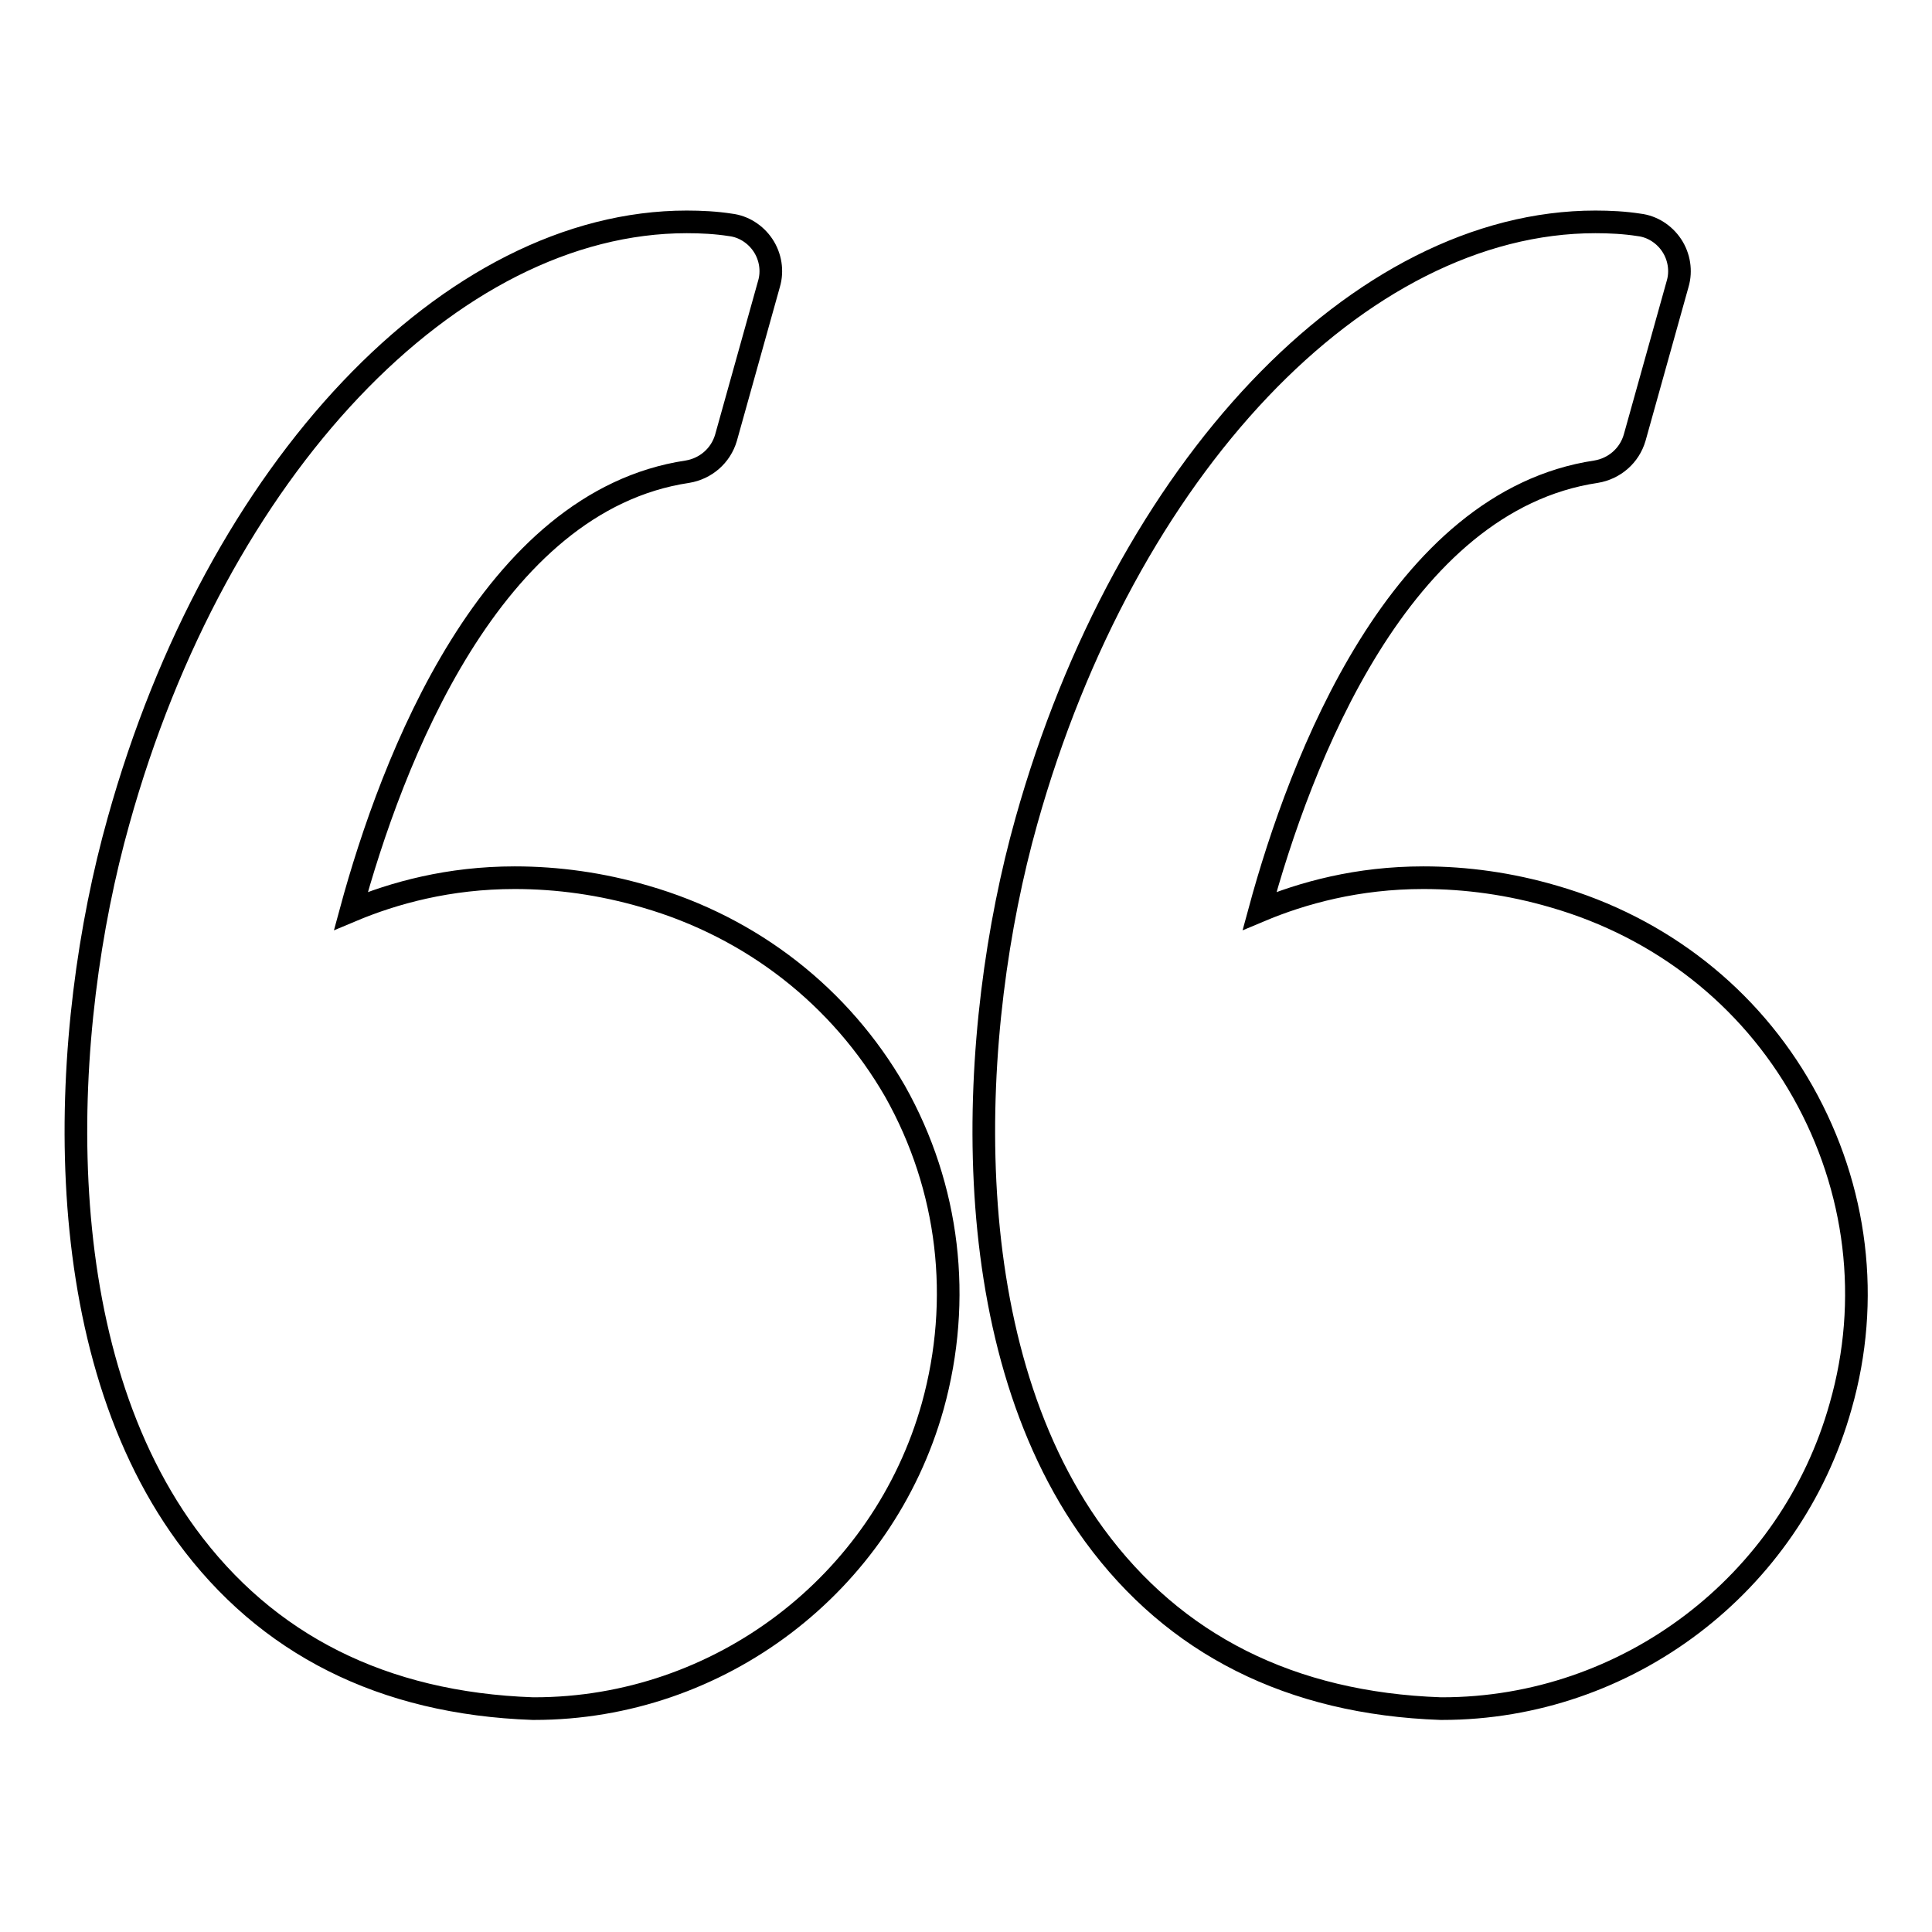
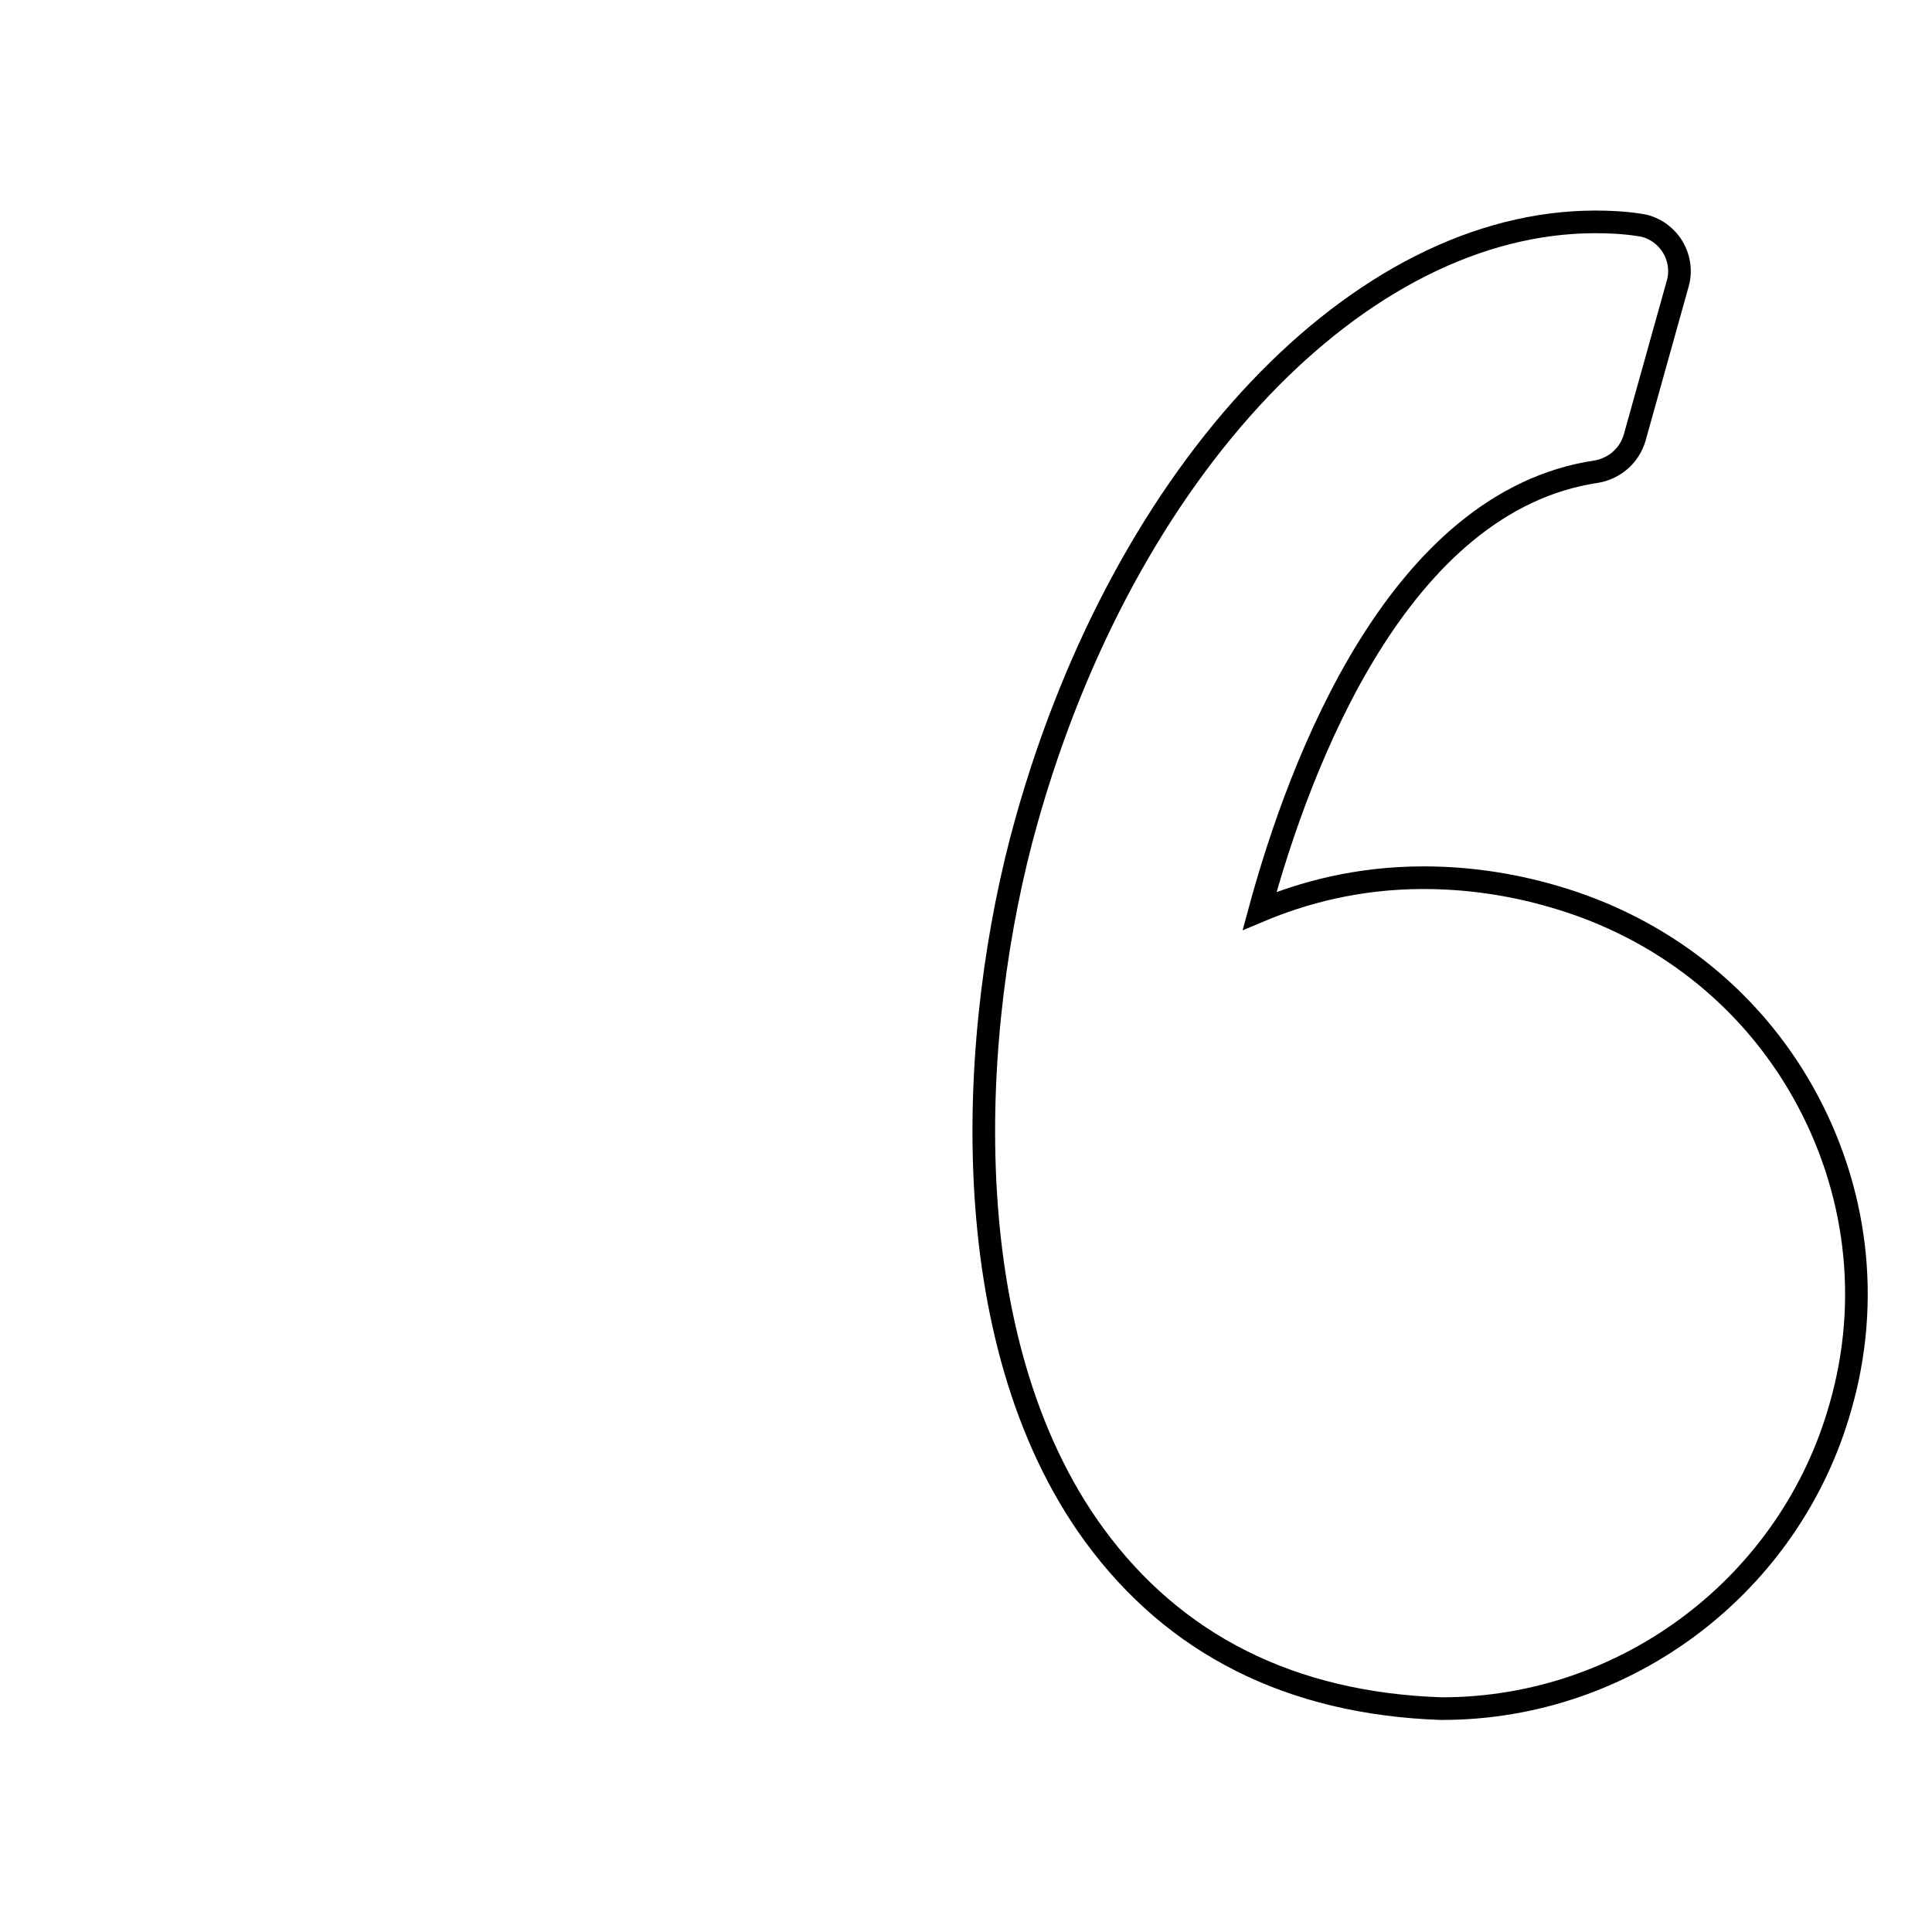
<svg xmlns="http://www.w3.org/2000/svg" version="1.1" x="0px" y="0px" viewBox="0 0 256 256" enable-background="new 0 0 256 256" xml:space="preserve">
  <g>
    <g>
      <g>
        <g>
-           <path stroke-width="3" fill-opacity="0" stroke="#000000" d="M85.5,118.8c-5.8-1.7-11.6-2.5-17.3-2.5c-8.7,0-16,2-21.7,4.4c5.4-19.9,18.5-54.3,44.6-58.2c2.4-0.4,4.4-2.1,5.1-4.5l5.7-20.4c0.5-1.7,0.2-3.6-0.8-5.1c-1-1.5-2.6-2.5-4.3-2.7c-1.9-0.3-3.9-0.4-5.8-0.4c-31.3,0-62.3,32.7-75.3,79.4c-7.7,27.4-9.9,68.7,9,94.6c10.6,14.5,26,22.3,45.9,23c0.1,0,0.2,0,0.2,0c24.5,0,46.2-16.5,52.8-40.1c3.9-14.1,2.2-28.9-5-41.7C111.4,132.1,99.7,122.9,85.5,118.8z" />
          <path stroke-width="3" fill-opacity="0" stroke="#000000" d="M238.9,144.7c-7.1-12.6-18.8-21.8-33-25.9c-5.8-1.7-11.6-2.5-17.3-2.5c-8.7,0-16,2-21.7,4.4c5.4-19.9,18.5-54.3,44.6-58.2c2.4-0.4,4.4-2.1,5.1-4.5l5.7-20.4c0.5-1.7,0.2-3.6-0.8-5.1c-1-1.5-2.6-2.5-4.3-2.7c-1.9-0.3-3.9-0.4-5.8-0.4c-31.3,0-62.3,32.7-75.4,79.4c-7.7,27.4-9.9,68.7,9,94.6c10.6,14.5,26,22.3,45.9,23c0.1,0,0.2,0,0.2,0c24.5,0,46.2-16.5,52.8-40.1C247.9,172.3,246.1,157.5,238.9,144.7z" />
        </g>
      </g>
      <g />
      <g />
      <g />
      <g />
      <g />
      <g />
      <g />
      <g />
      <g />
      <g />
      <g />
      <g />
      <g />
      <g />
      <g />
    </g>
  </g>
</svg>